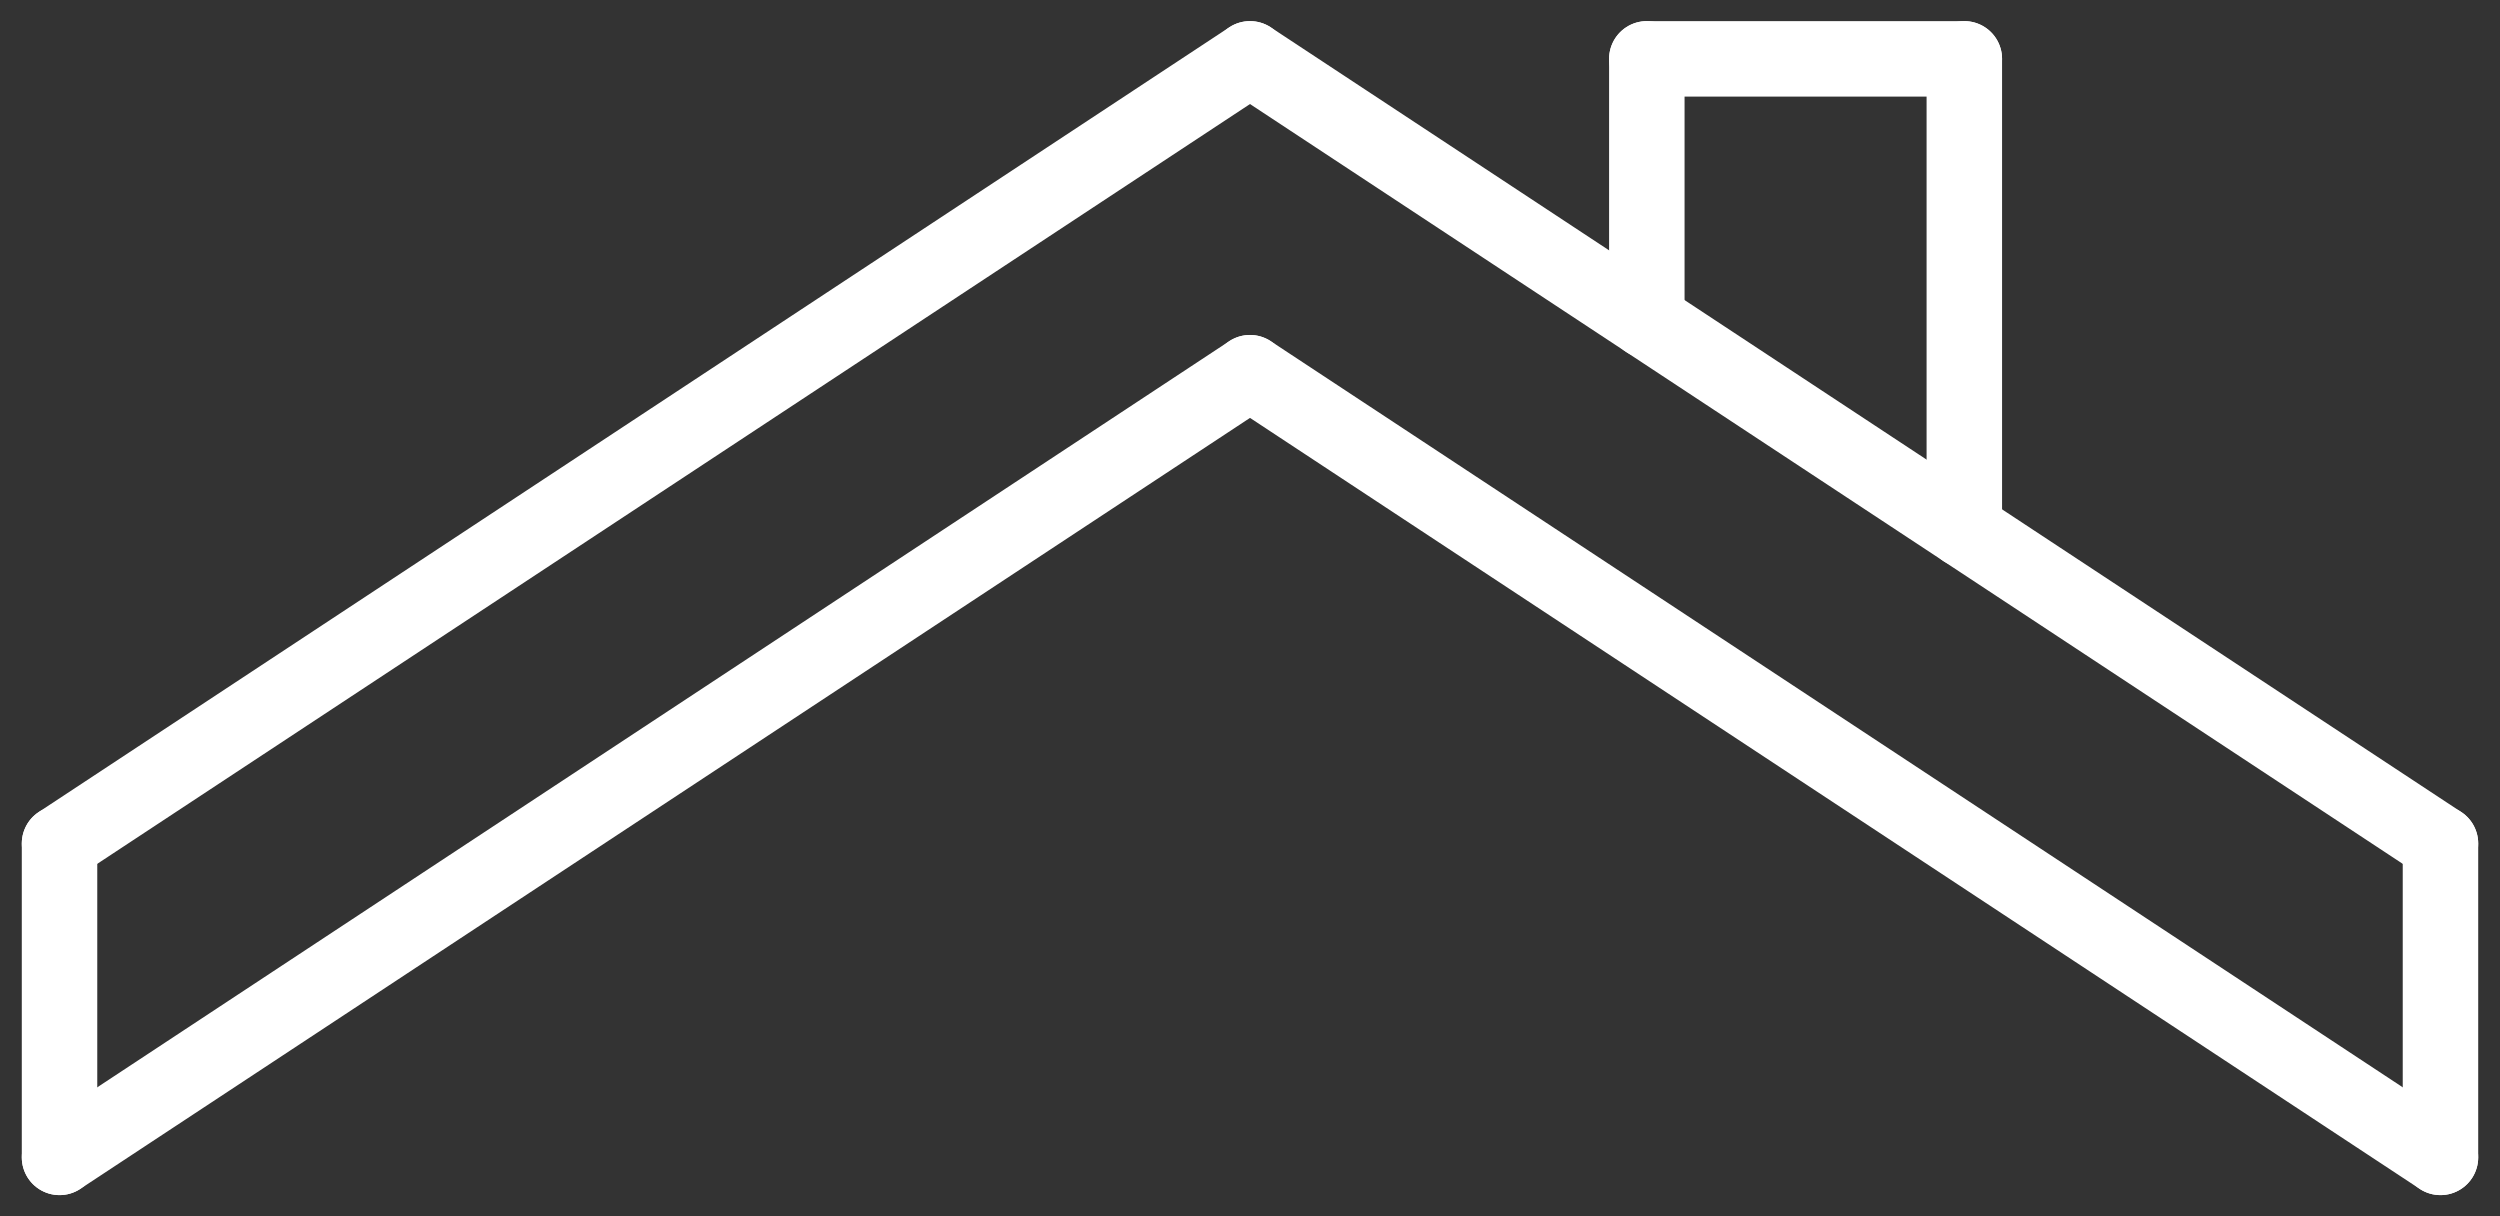
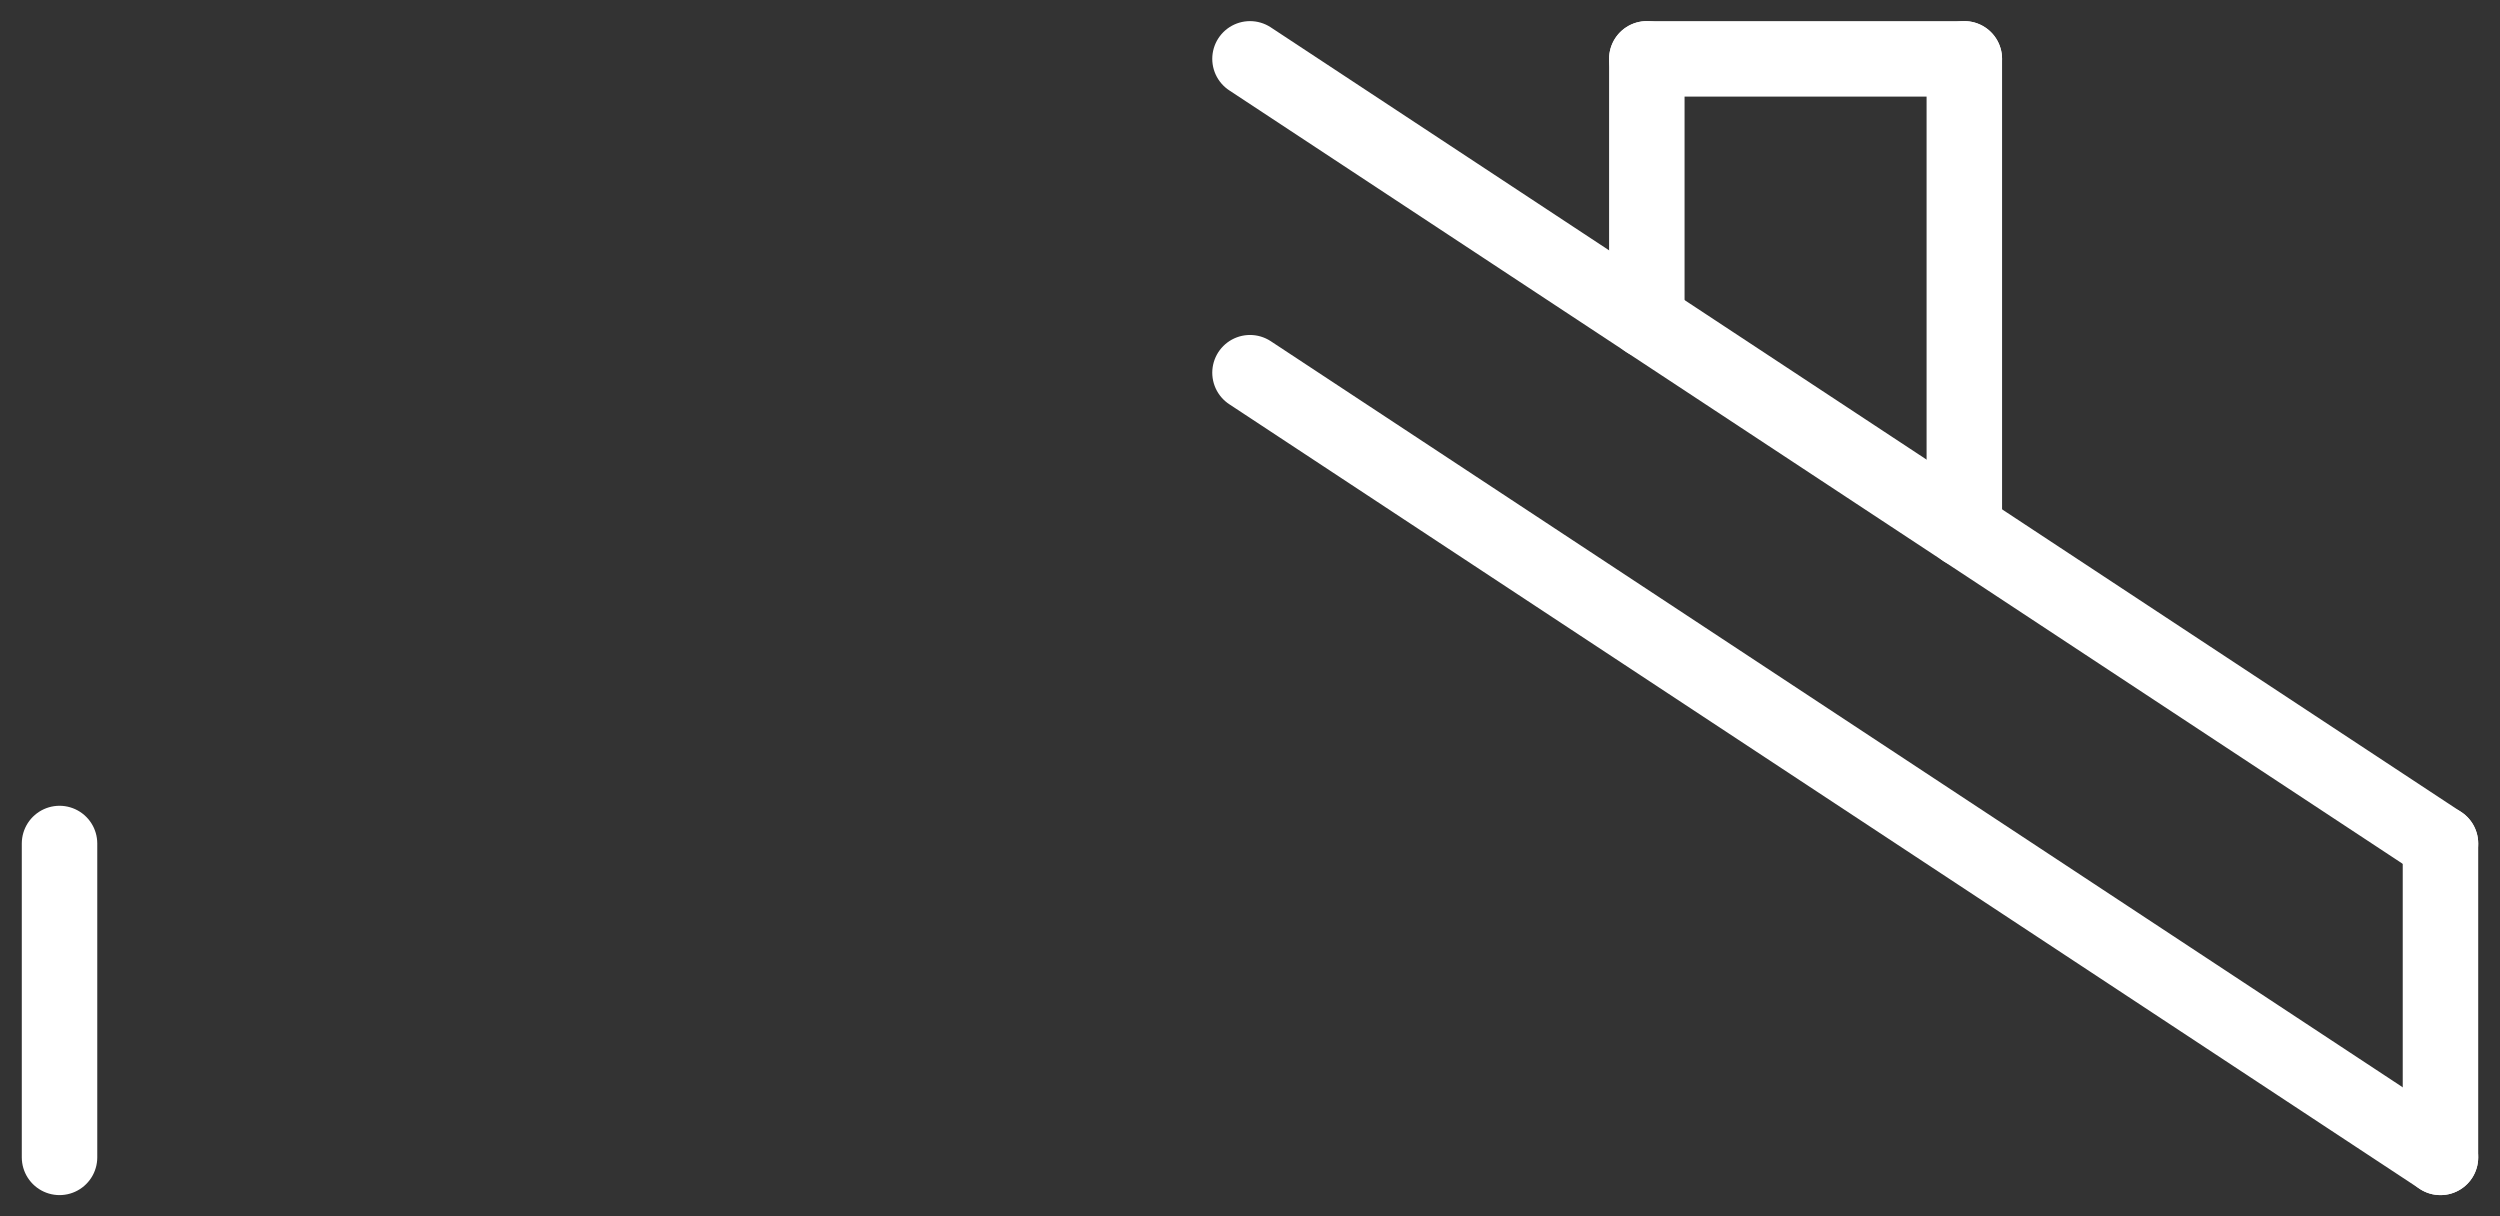
<svg xmlns="http://www.w3.org/2000/svg" width="37" height="18" viewBox="0 0 37 18" fill="none">
  <rect x="0" y="0" width="37" height="18" fill="#333333" stroke="none" />
  <g clip-path="url(#clip0_9365_1226)">
-     <path d="M0.881 12.484L18.5 0.871" stroke="white" stroke-width="1.117" stroke-linecap="round" stroke-linejoin="round" />
    <path d="M24.373 4.742V0.871" stroke="white" stroke-width="1.117" stroke-linecap="round" stroke-linejoin="round" />
    <path d="M29.072 7.839V0.871" stroke="white" stroke-width="1.117" stroke-linecap="round" stroke-linejoin="round" />
    <path d="M24.373 0.871H29.072" stroke="white" stroke-width="1.117" stroke-linecap="round" stroke-linejoin="round" />
    <path d="M0.881 12.484V17.129" stroke="white" stroke-width="1.117" stroke-linecap="round" stroke-linejoin="round" />
-     <path d="M0.881 17.129L18.5 5.516" stroke="white" stroke-width="1.117" stroke-linecap="round" stroke-linejoin="round" />
    <path d="M36.119 12.484L18.5 0.871" stroke="white" stroke-width="1.117" stroke-linecap="round" stroke-linejoin="round" />
    <path d="M36.119 12.484V17.129" stroke="white" stroke-width="1.117" stroke-linecap="round" stroke-linejoin="round" />
    <path d="M36.119 17.129L18.5 5.516" stroke="white" stroke-width="1.117" stroke-linecap="round" stroke-linejoin="round" />
  </g>
  <defs>
    <clipPath id="clip0_9365_1226">
      <rect width="37" height="18" fill="white" />
    </clipPath>
  </defs>
</svg>